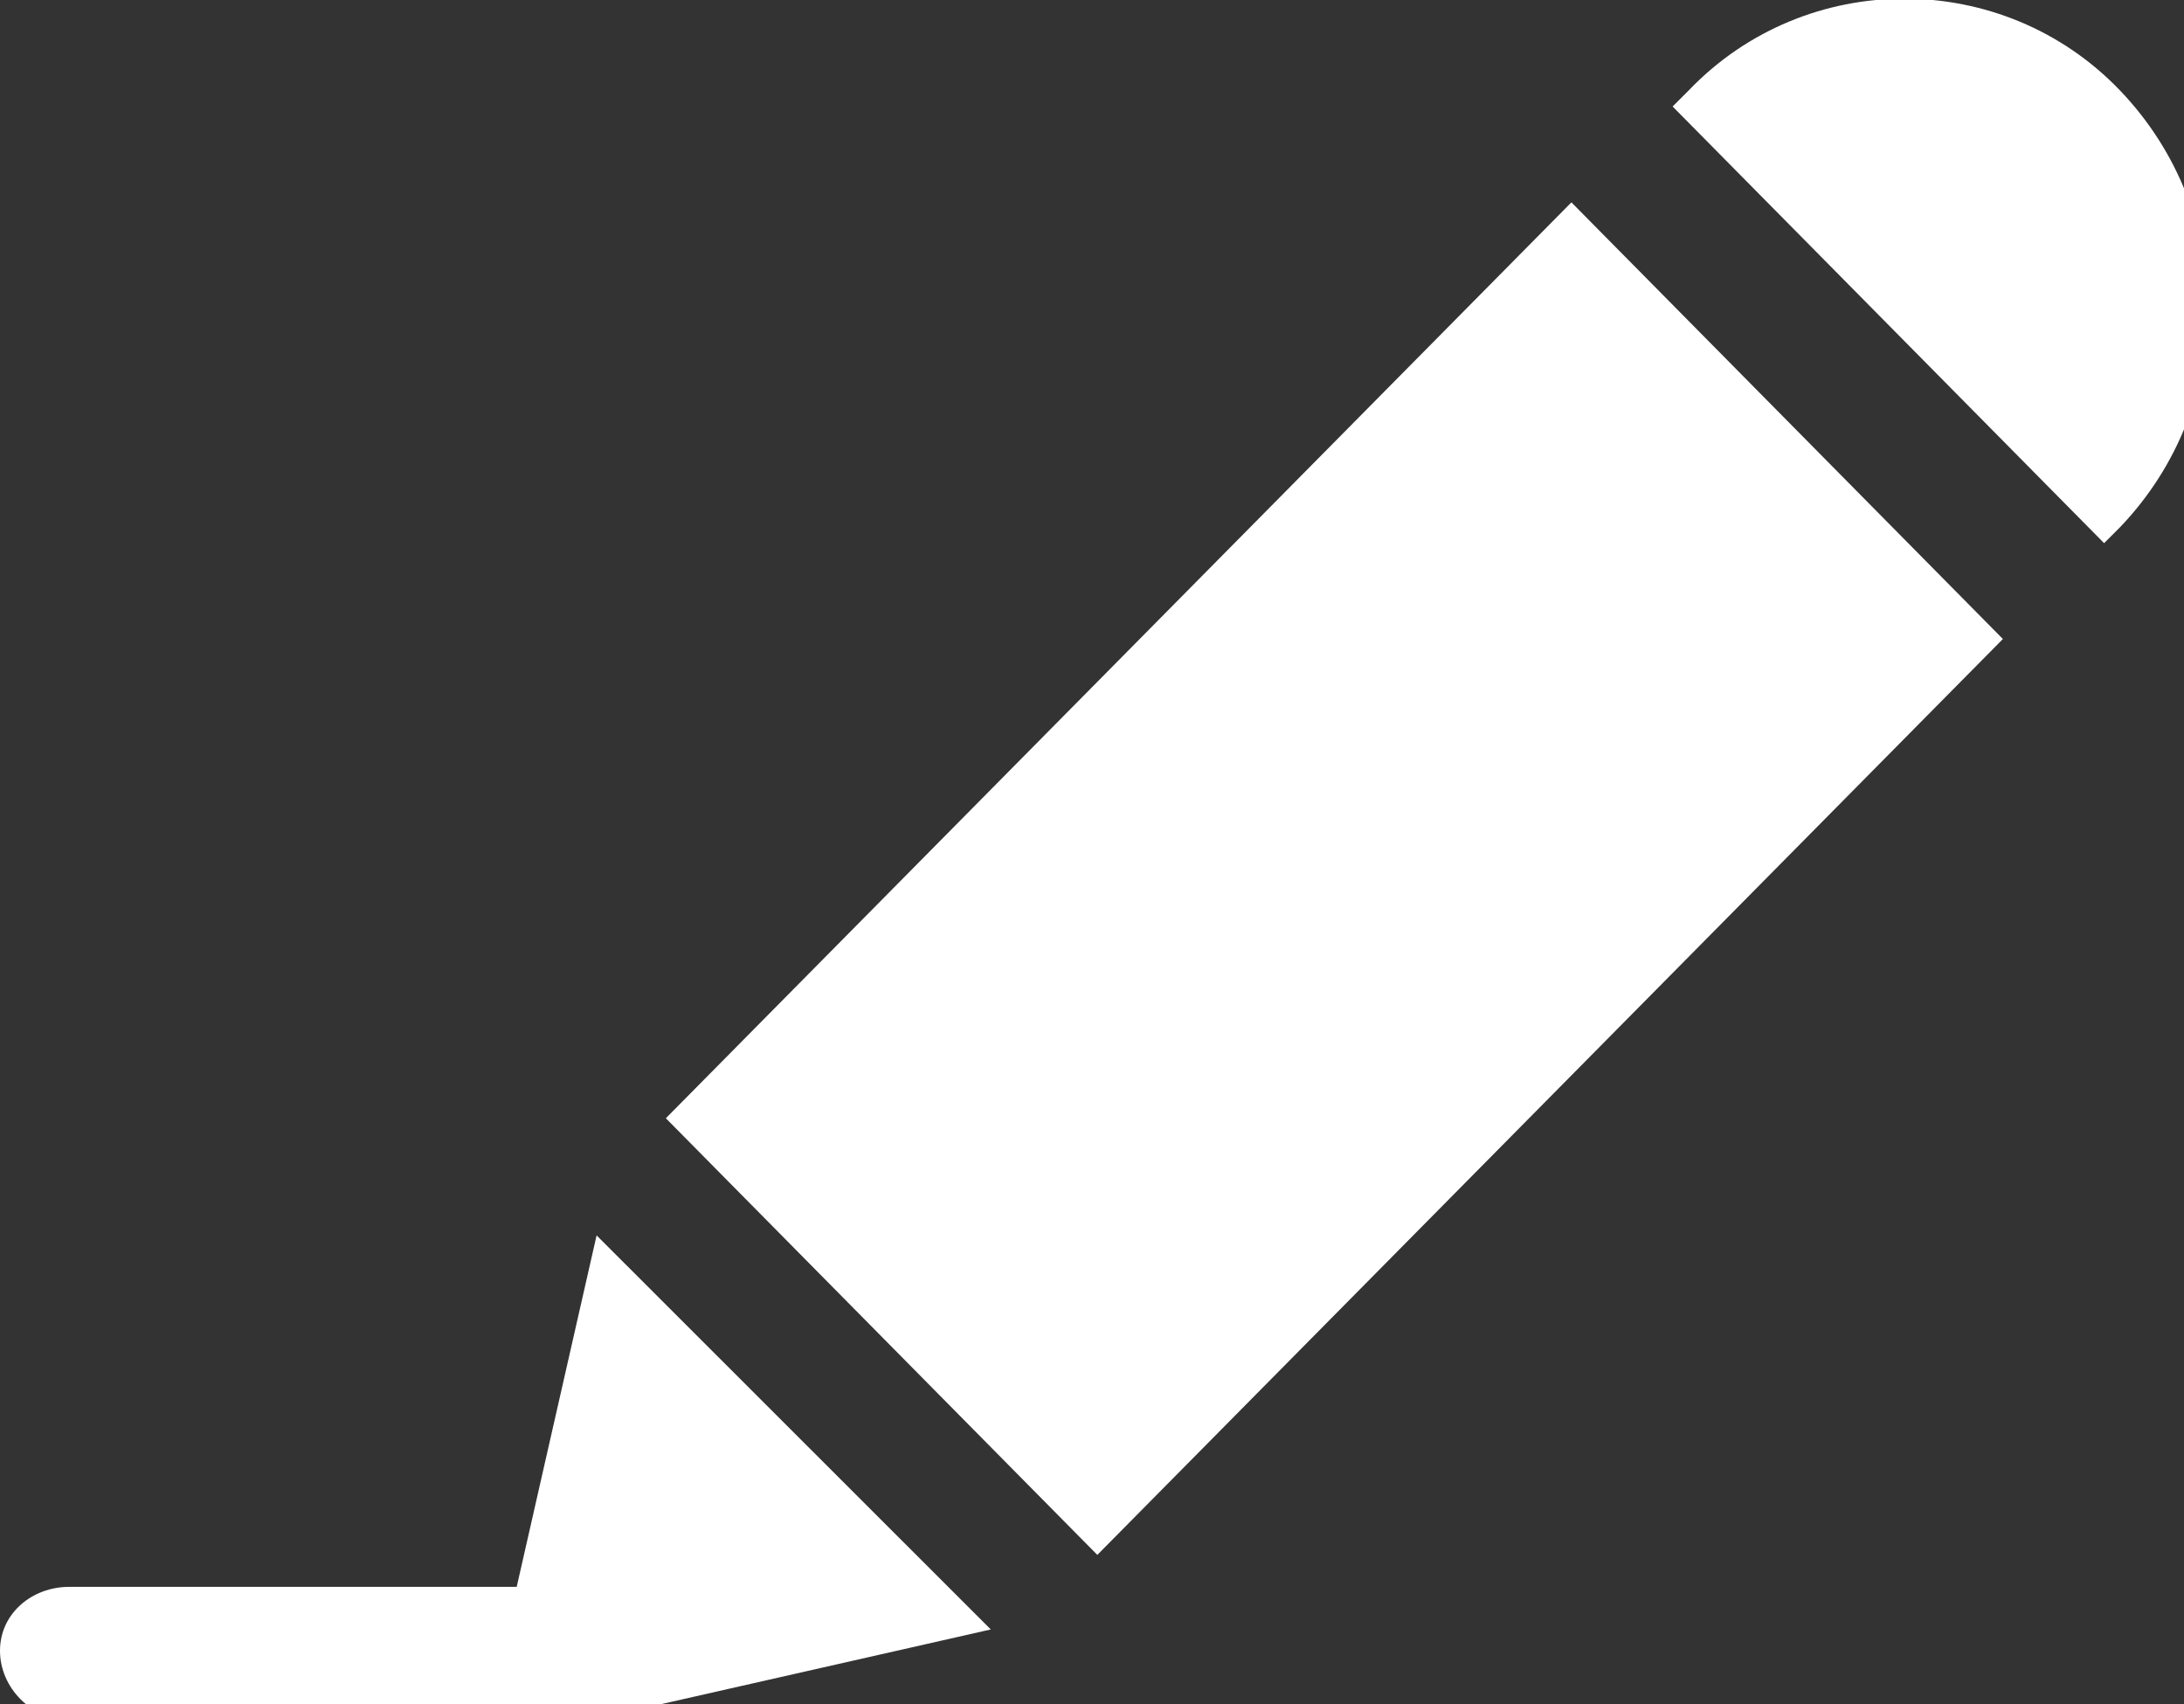
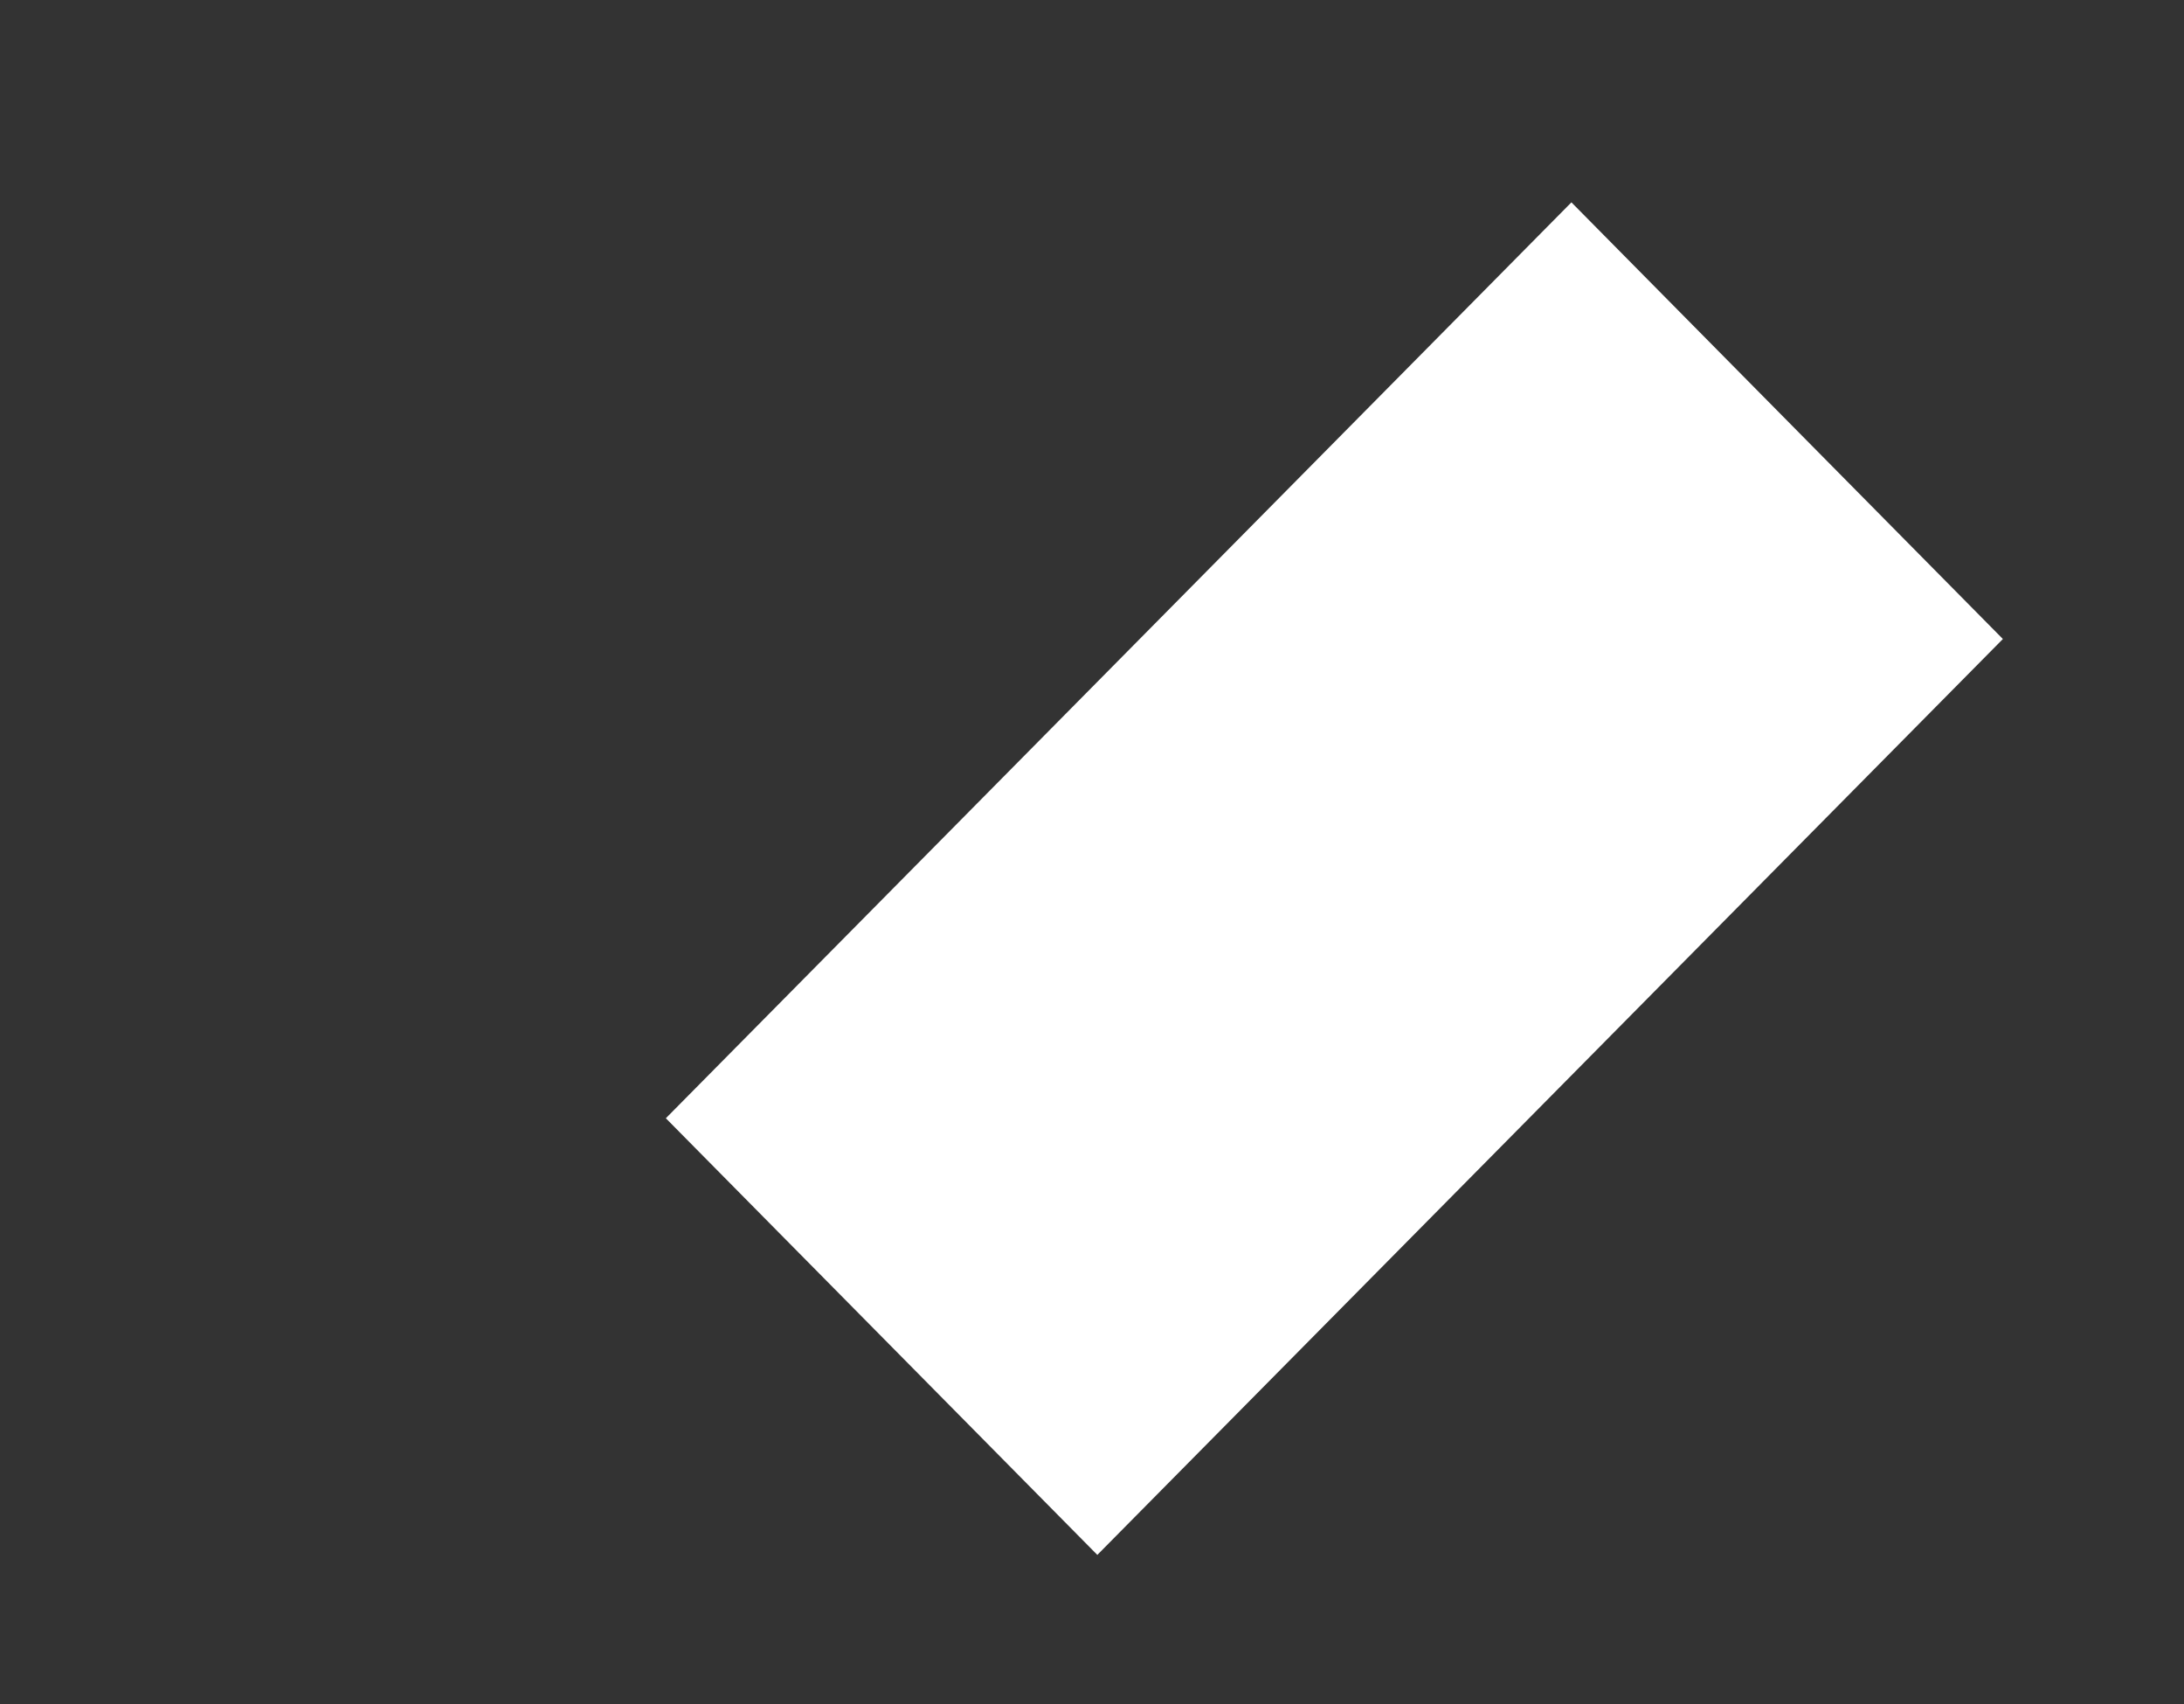
<svg xmlns="http://www.w3.org/2000/svg" version="1.1" id="write" x="0px" y="0px" viewBox="0 0 41 32" style="enable-background:new 0 0 41 32;" xml:space="preserve" width="300px" height="234px" preserveAspectRatio="none">
  <rect x="0" y="0" width="41" height="32" fill="#333333" stroke="none" />
  <style type="text/css">
	.st0{fill:#FFFFFF;}
</style>
-   <path id="Path_1105" class="st0" d="M11.2,23.2l-1.5,6.6H1.3C0.6,29.8,0,30.3,0,31s0.6,1.3,1.3,1.3h9.5c0.1,0,0.2,0,0.3,0l0,0  l7.5-1.7L11.2,23.2z" />
-   <path id="Path_1106" class="st0" d="M39.8,9.9c2.2-2.3,2.2-5.9,0-8.2l0,0c-2.2-2.3-5.9-2.3-8.1,0L31.4,2l8.1,8.2L39.8,9.9z" />
  <path id="Path_1107" class="st0" d="M12.5,21l17-17.2l8.1,8.2l-17,17.2L12.5,21z" />
</svg>